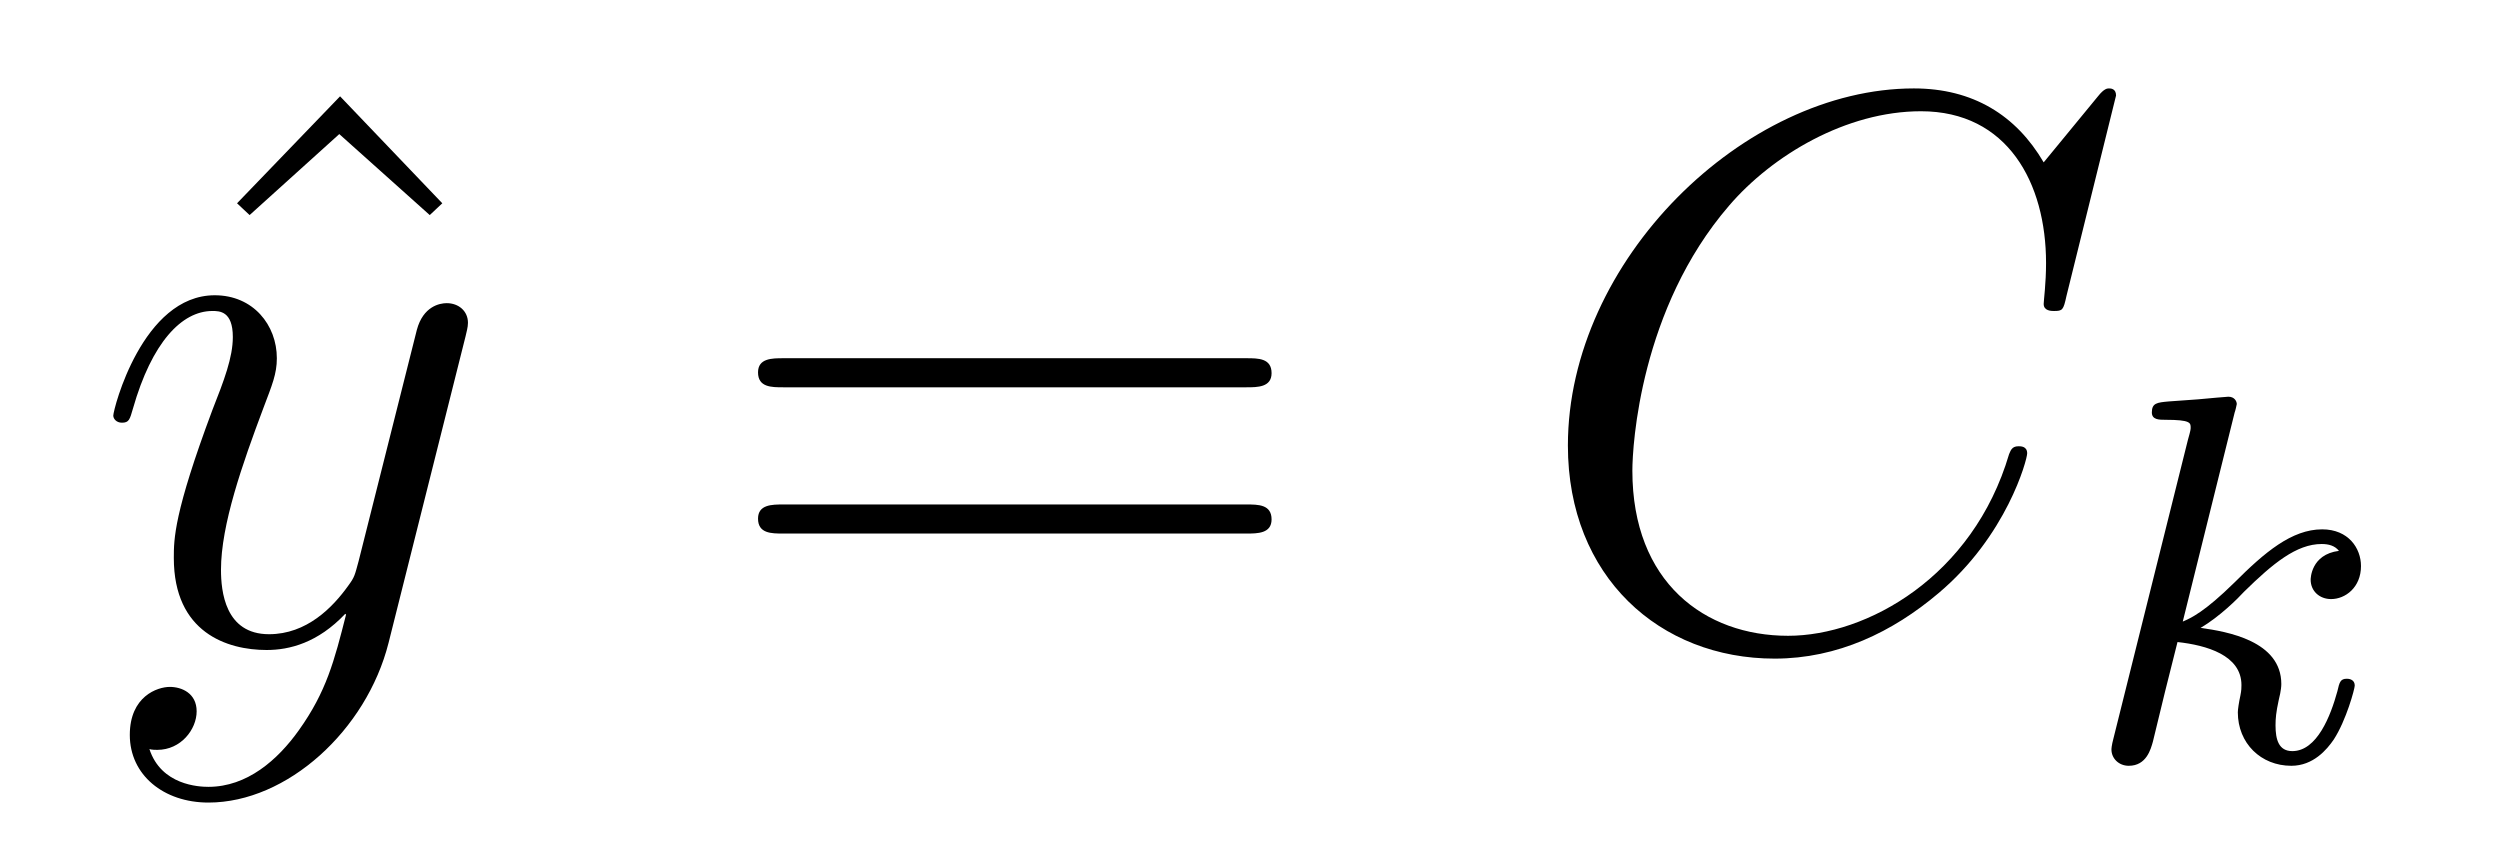
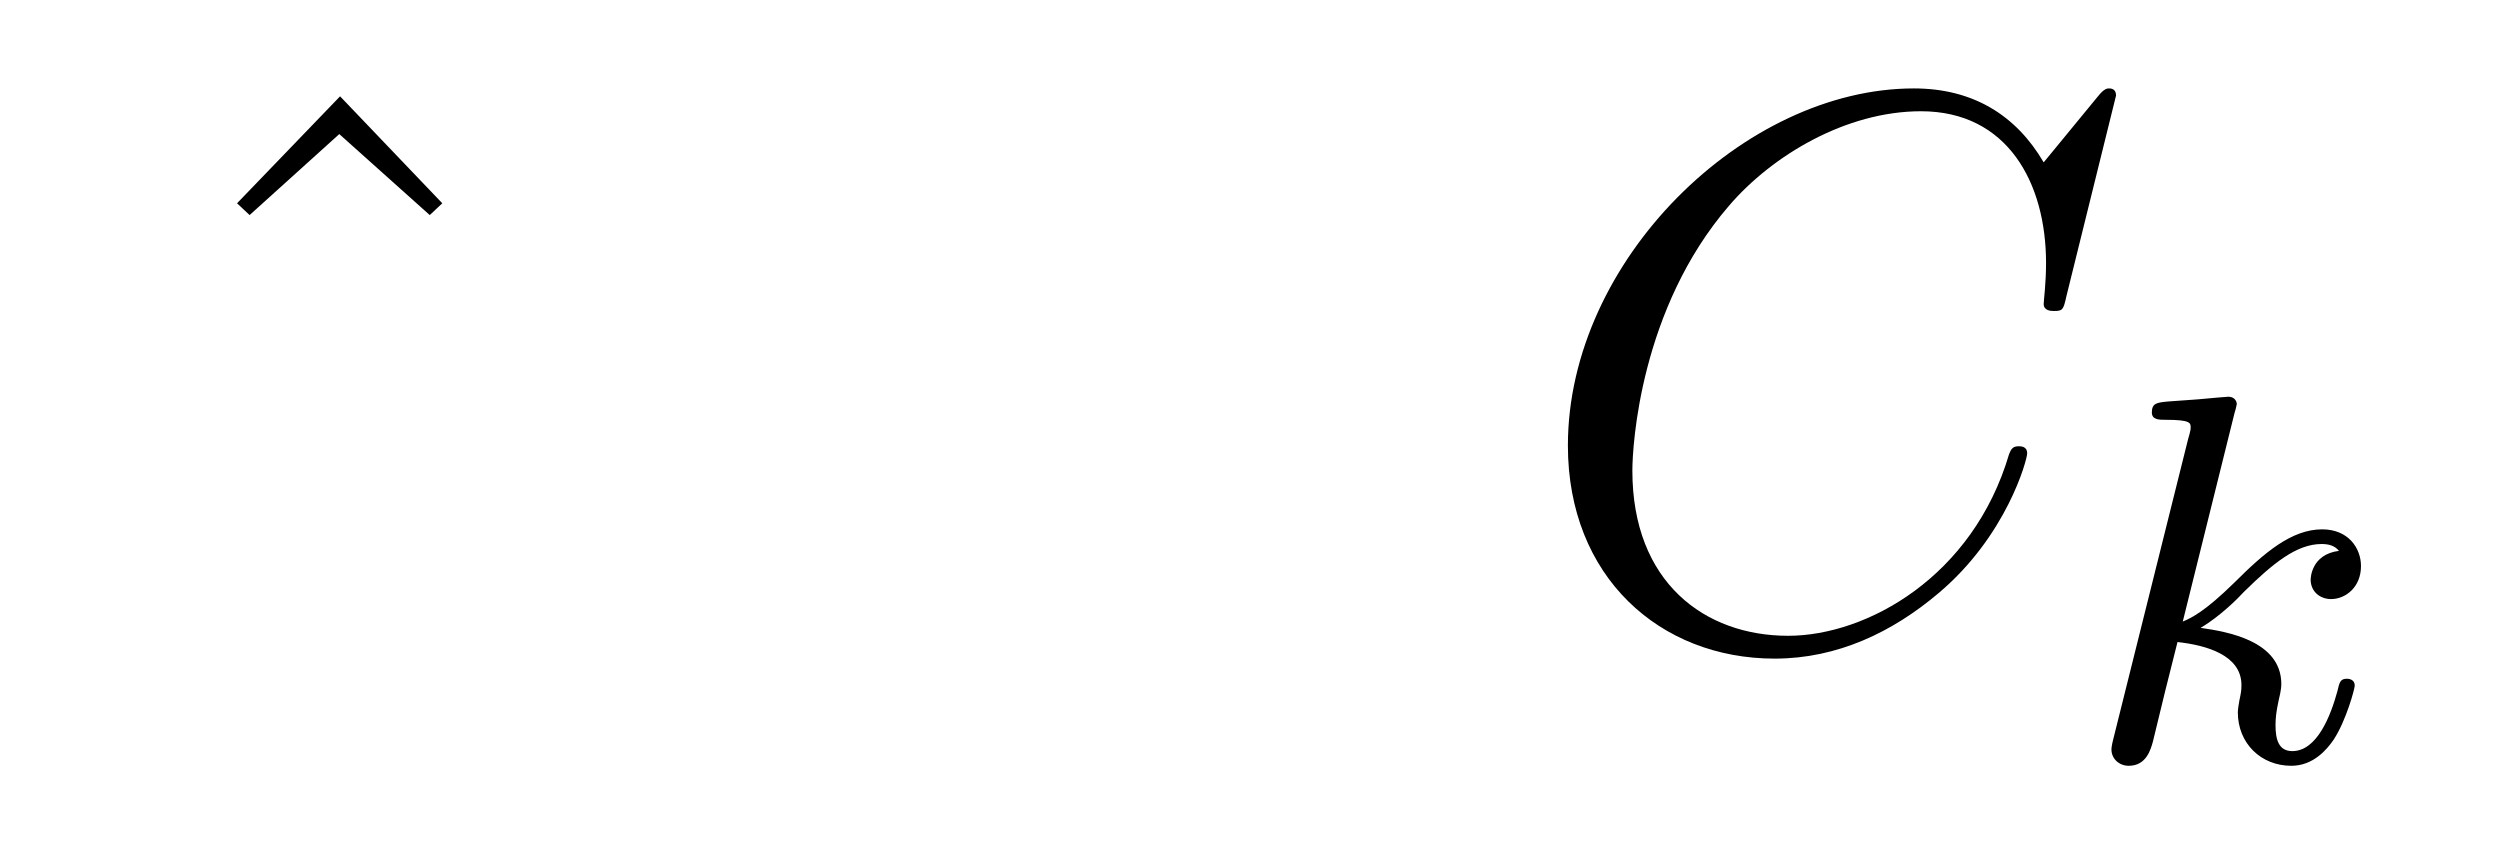
<svg xmlns="http://www.w3.org/2000/svg" version="1.1" width="38pt" height="13pt" viewBox="0 -13 38 13">
  <g id="page1">
    <g transform="matrix(1 0 0 -1 -127 651)">
      <path d="M132.169 662.536L130.603 660.91L130.794 660.731L132.157 661.962L133.532 660.731L133.723 660.91L132.169 662.536Z" />
-       <path d="M131.543 652.901C131.22 652.447 130.754 652.04 130.168 652.04C130.025 652.04 129.451 652.064 129.271 652.614C129.307 652.602 129.367 652.602 129.391 652.602C129.75 652.602 129.989 652.913 129.989 653.188C129.989 653.463 129.762 653.559 129.582 653.559C129.391 653.559 128.973 653.415 128.973 652.829C128.973 652.22 129.487 651.801 130.168 651.801C131.364 651.801 132.571 652.901 132.906 654.228L134.077 658.89C134.089 658.95 134.113 659.022 134.113 659.093C134.113 659.273 133.97 659.392 133.79 659.392C133.683 659.392 133.432 659.344 133.336 658.986L132.451 655.471C132.392 655.256 132.392 655.232 132.296 655.101C132.057 654.766 131.662 654.36 131.089 654.36C130.419 654.36 130.359 655.017 130.359 655.34C130.359 656.021 130.682 656.942 131.005 657.802C131.136 658.149 131.208 658.316 131.208 658.555C131.208 659.058 130.85 659.512 130.264 659.512C129.164 659.512 128.722 657.778 128.722 657.683C128.722 657.635 128.769 657.575 128.853 657.575C128.961 657.575 128.973 657.623 129.021 657.79C129.307 658.794 129.762 659.273 130.228 659.273C130.335 659.273 130.539 659.273 130.539 658.878C130.539 658.567 130.407 658.221 130.228 657.767C129.642 656.2 129.642 655.806 129.642 655.519C129.642 654.383 130.455 654.12 131.053 654.12C131.4 654.12 131.83 654.228 132.248 654.67L132.26 654.658C132.081 653.953 131.961 653.487 131.543 652.901Z" />
-       <path d="M145.946 658.113C146.113 658.113 146.328 658.113 146.328 658.328C146.328 658.555 146.125 658.555 145.946 658.555H138.905C138.737 658.555 138.522 658.555 138.522 658.34C138.522 658.113 138.726 658.113 138.905 658.113H145.946ZM145.946 655.89C146.113 655.89 146.328 655.89 146.328 656.105C146.328 656.332 146.125 656.332 145.946 656.332H138.905C138.737 656.332 138.522 656.332 138.522 656.117C138.522 655.89 138.726 655.89 138.905 655.89H145.946Z" />
      <path d="M159.164 662.548C159.164 662.656 159.08 662.656 159.056 662.656C159.032 662.656 158.984 662.656 158.889 662.536L158.064 661.532C157.645 662.249 156.988 662.656 156.091 662.656C153.509 662.656 150.832 660.038 150.832 657.228C150.832 655.232 152.23 653.989 153.975 653.989C154.932 653.989 155.769 654.395 156.462 654.981C157.502 655.854 157.813 657.013 157.813 657.109C157.813 657.217 157.717 657.217 157.681 657.217C157.574 657.217 157.562 657.145 157.538 657.097C156.988 655.232 155.374 654.336 154.179 654.336C152.912 654.336 151.812 655.148 151.812 656.846C151.812 657.228 151.931 659.308 153.282 660.874C153.939 661.64 155.063 662.309 156.199 662.309C157.514 662.309 158.1 661.221 158.1 660.002C158.1 659.691 158.064 659.428 158.064 659.38C158.064 659.273 158.183 659.273 158.219 659.273C158.351 659.273 158.363 659.285 158.41 659.5L159.164 662.548Z" />
      <path d="M160.967 657.731C160.975 657.747 160.999 657.851 160.999 657.858C160.999 657.898 160.967 657.97 160.871 657.97C160.839 657.97 160.592 657.946 160.409 657.93L159.963 657.898C159.788 657.882 159.708 657.874 159.708 657.731C159.708 657.619 159.819 657.619 159.915 657.619C160.298 657.619 160.298 657.572 160.298 657.5C160.298 657.476 160.298 657.46 160.257 657.317L159.126 652.782C159.094 652.663 159.094 652.615 159.094 652.607C159.094 652.472 159.206 652.36 159.357 652.36C159.628 652.36 159.692 652.615 159.724 652.727C159.803 653.062 160.011 653.906 160.098 654.241C160.537 654.193 161.07 654.042 161.07 653.587C161.07 653.547 161.07 653.508 161.054 653.428C161.031 653.324 161.015 653.213 161.015 653.173C161.015 652.703 161.365 652.36 161.828 652.36C162.162 652.36 162.369 652.607 162.473 652.759C162.664 653.053 162.792 653.532 162.792 653.579C162.792 653.659 162.728 653.683 162.672 653.683C162.576 653.683 162.56 653.635 162.528 653.492C162.425 653.117 162.218 652.583 161.843 652.583C161.636 652.583 161.588 652.759 161.588 652.974C161.588 653.077 161.596 653.173 161.636 653.356C161.644 653.388 161.676 653.516 161.676 653.603C161.676 654.257 160.855 654.4 160.449 654.456C160.744 654.631 161.015 654.902 161.11 655.006C161.548 655.436 161.907 655.731 162.289 655.731C162.393 655.731 162.489 655.707 162.552 655.627C162.122 655.572 162.122 655.197 162.122 655.189C162.122 655.014 162.258 654.894 162.433 654.894C162.648 654.894 162.887 655.07 162.887 655.396C162.887 655.667 162.696 655.954 162.297 655.954C161.835 655.954 161.421 655.603 160.967 655.149C160.505 654.695 160.305 654.607 160.178 654.552L160.967 657.731Z" />
    </g>
  </g>
</svg>